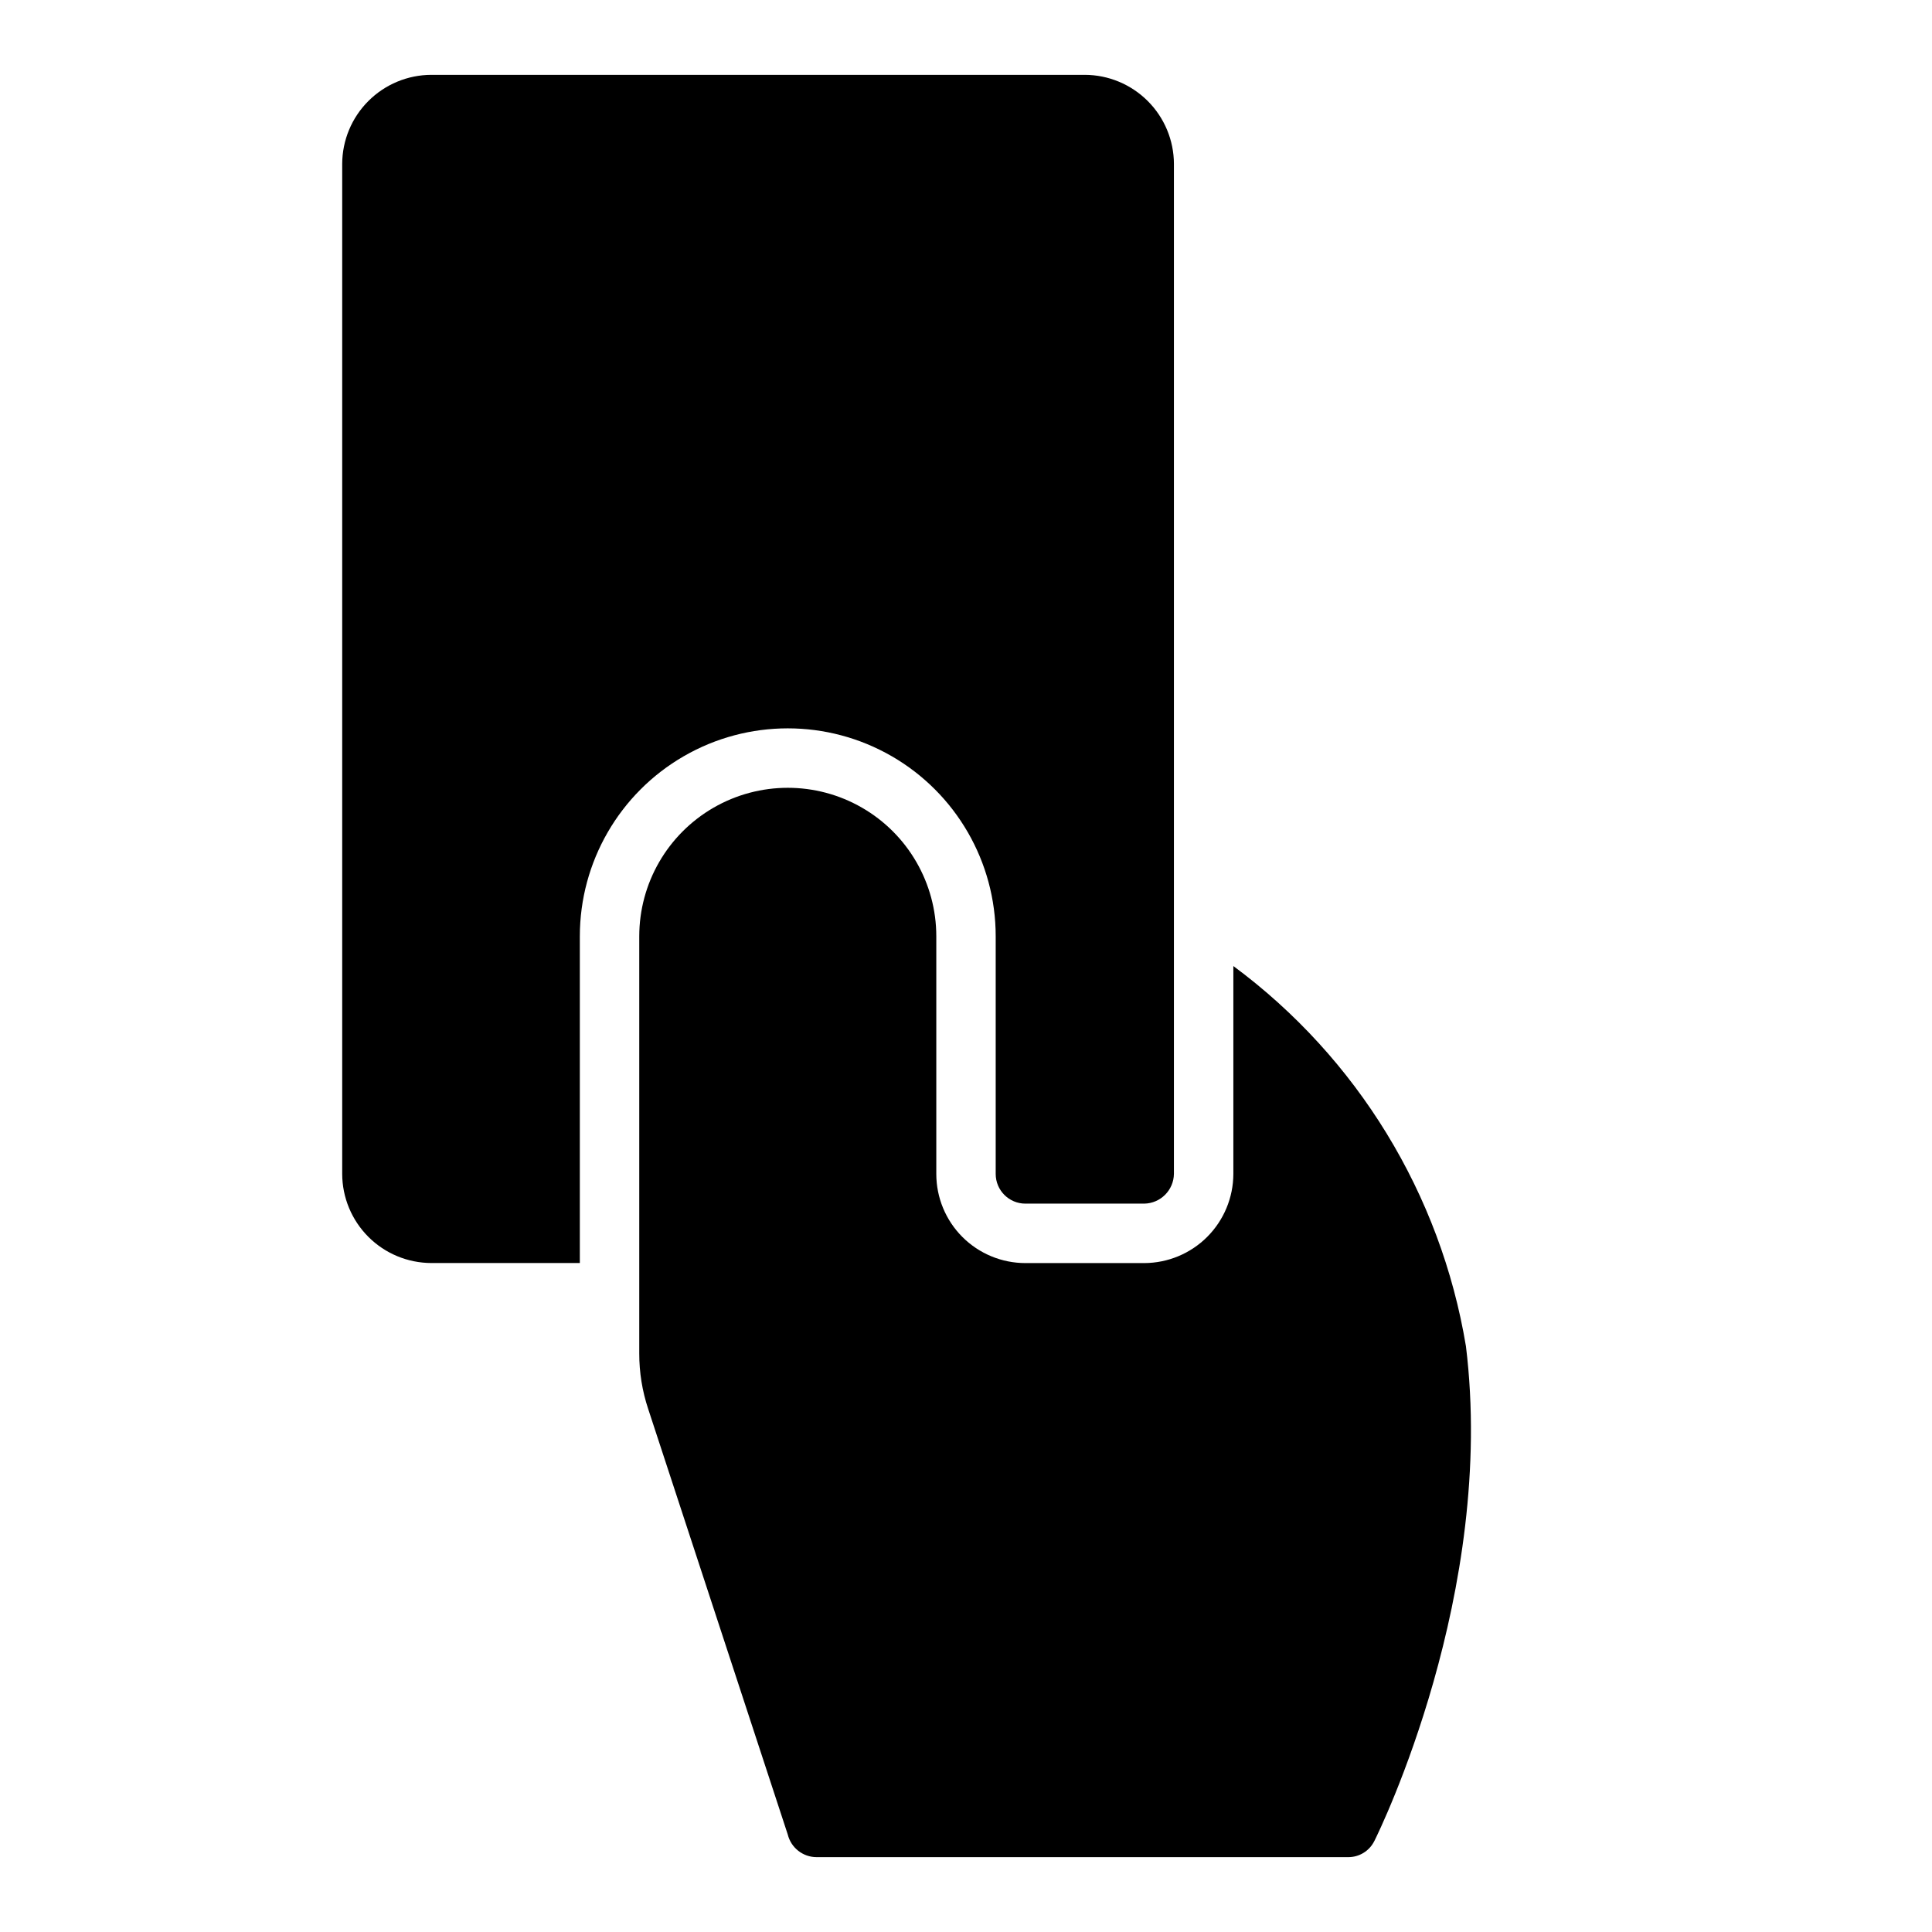
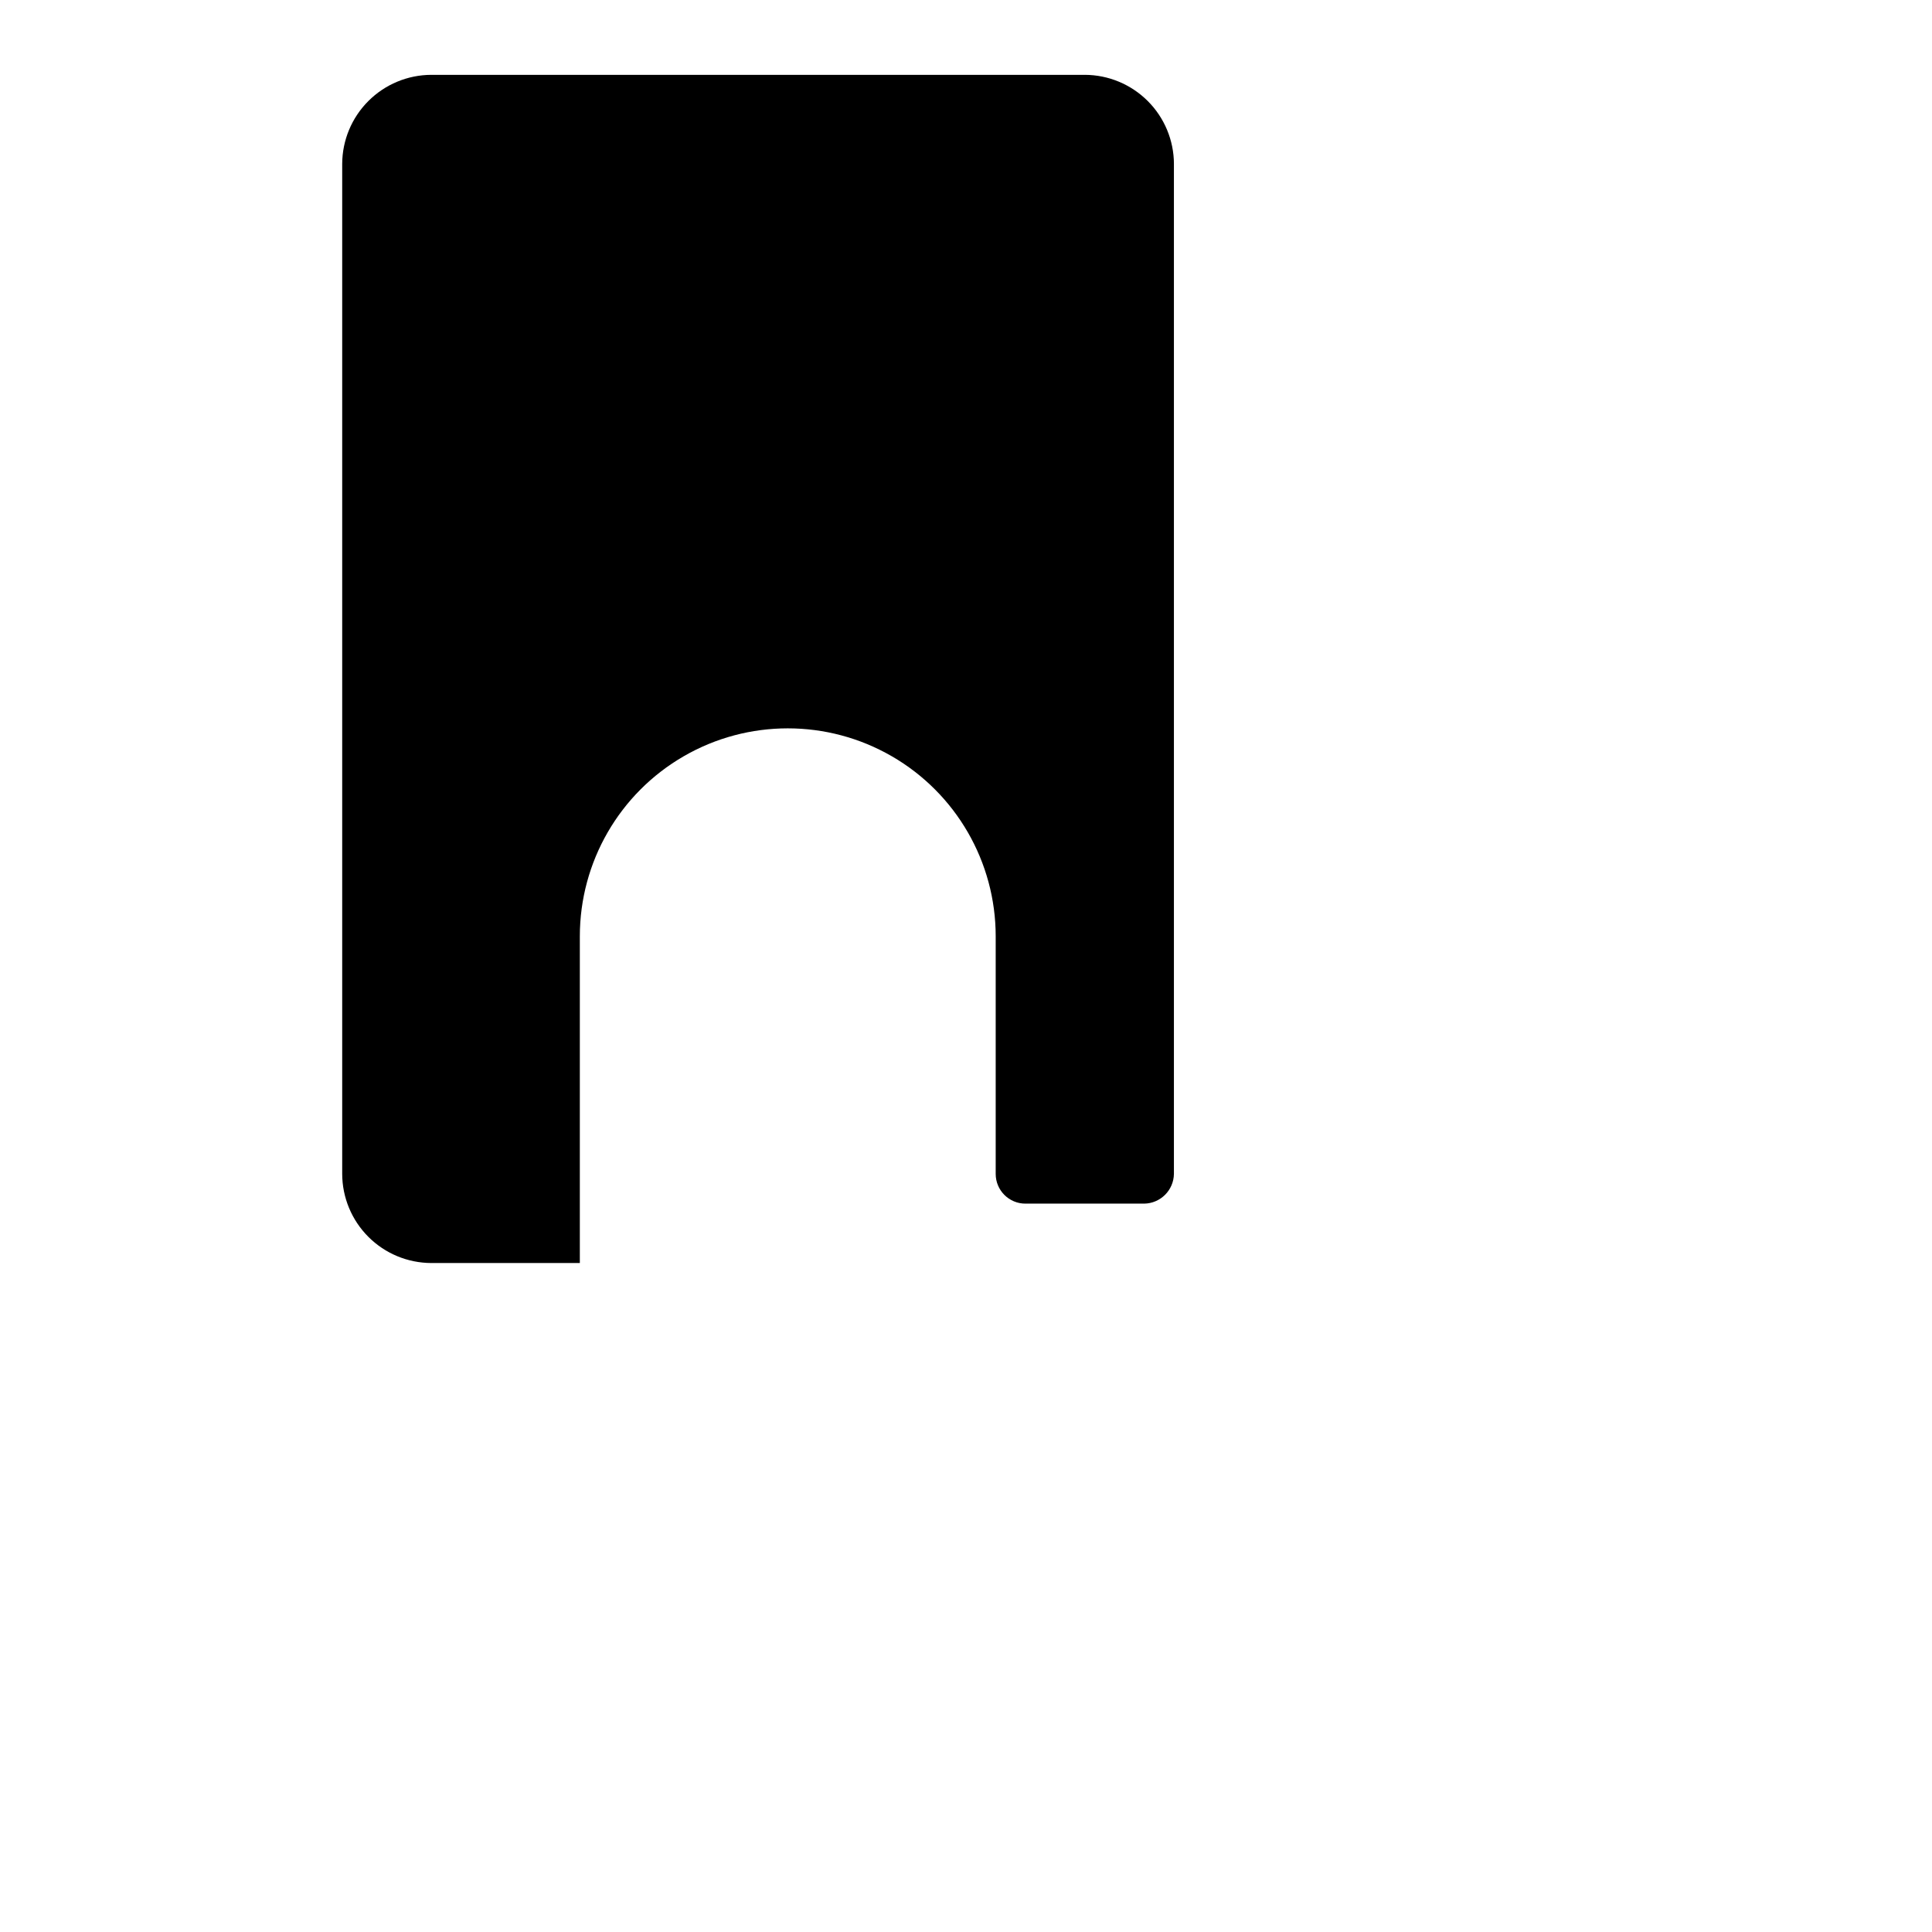
<svg xmlns="http://www.w3.org/2000/svg" fill="#000000" width="800px" height="800px" version="1.1" viewBox="144 144 512 512">
  <g>
    <path d="m455.1 187.45v267.65c-0.066 4.32-3.551 7.805-7.871 7.875h-31.488c-4.348 0-7.871-3.527-7.871-7.875v-62.977c0-19.684-10.504-37.875-27.551-47.719-17.051-9.844-38.059-9.844-55.105 0-17.051 9.844-27.551 28.035-27.551 47.719v86.594h-39.363c-6.258-0.02-12.254-2.512-16.676-6.938-4.426-4.426-6.922-10.422-6.938-16.68v-267.65c0.016-6.258 2.512-12.254 6.938-16.676 4.422-4.426 10.418-6.922 16.676-6.941h173.19c6.258 0.02 12.25 2.516 16.676 6.941 4.426 4.422 6.922 10.418 6.938 16.676z" />
-     <path d="m508.24 631.83c-1.301 2.68-4.027 4.367-7.004 4.332h-140.83c-3.617-0.004-6.769-2.473-7.637-5.984l-36.996-112.8c-1.578-4.75-2.375-9.719-2.363-14.723v-110.52c0-14.059 7.504-27.055 19.68-34.086 12.18-7.031 27.184-7.031 39.359 0 12.18 7.031 19.68 20.027 19.68 34.086v62.977c0 6.266 2.488 12.27 6.918 16.699 4.43 4.43 10.438 6.918 16.699 6.918h31.488c6.258-0.02 12.254-2.512 16.68-6.938 4.422-4.426 6.918-10.422 6.938-16.68v-55.102c32.844 24.312 54.945 60.445 61.637 100.76 8.031 65.18-22.906 128.39-24.246 131.07z" />
  </g>
</svg>